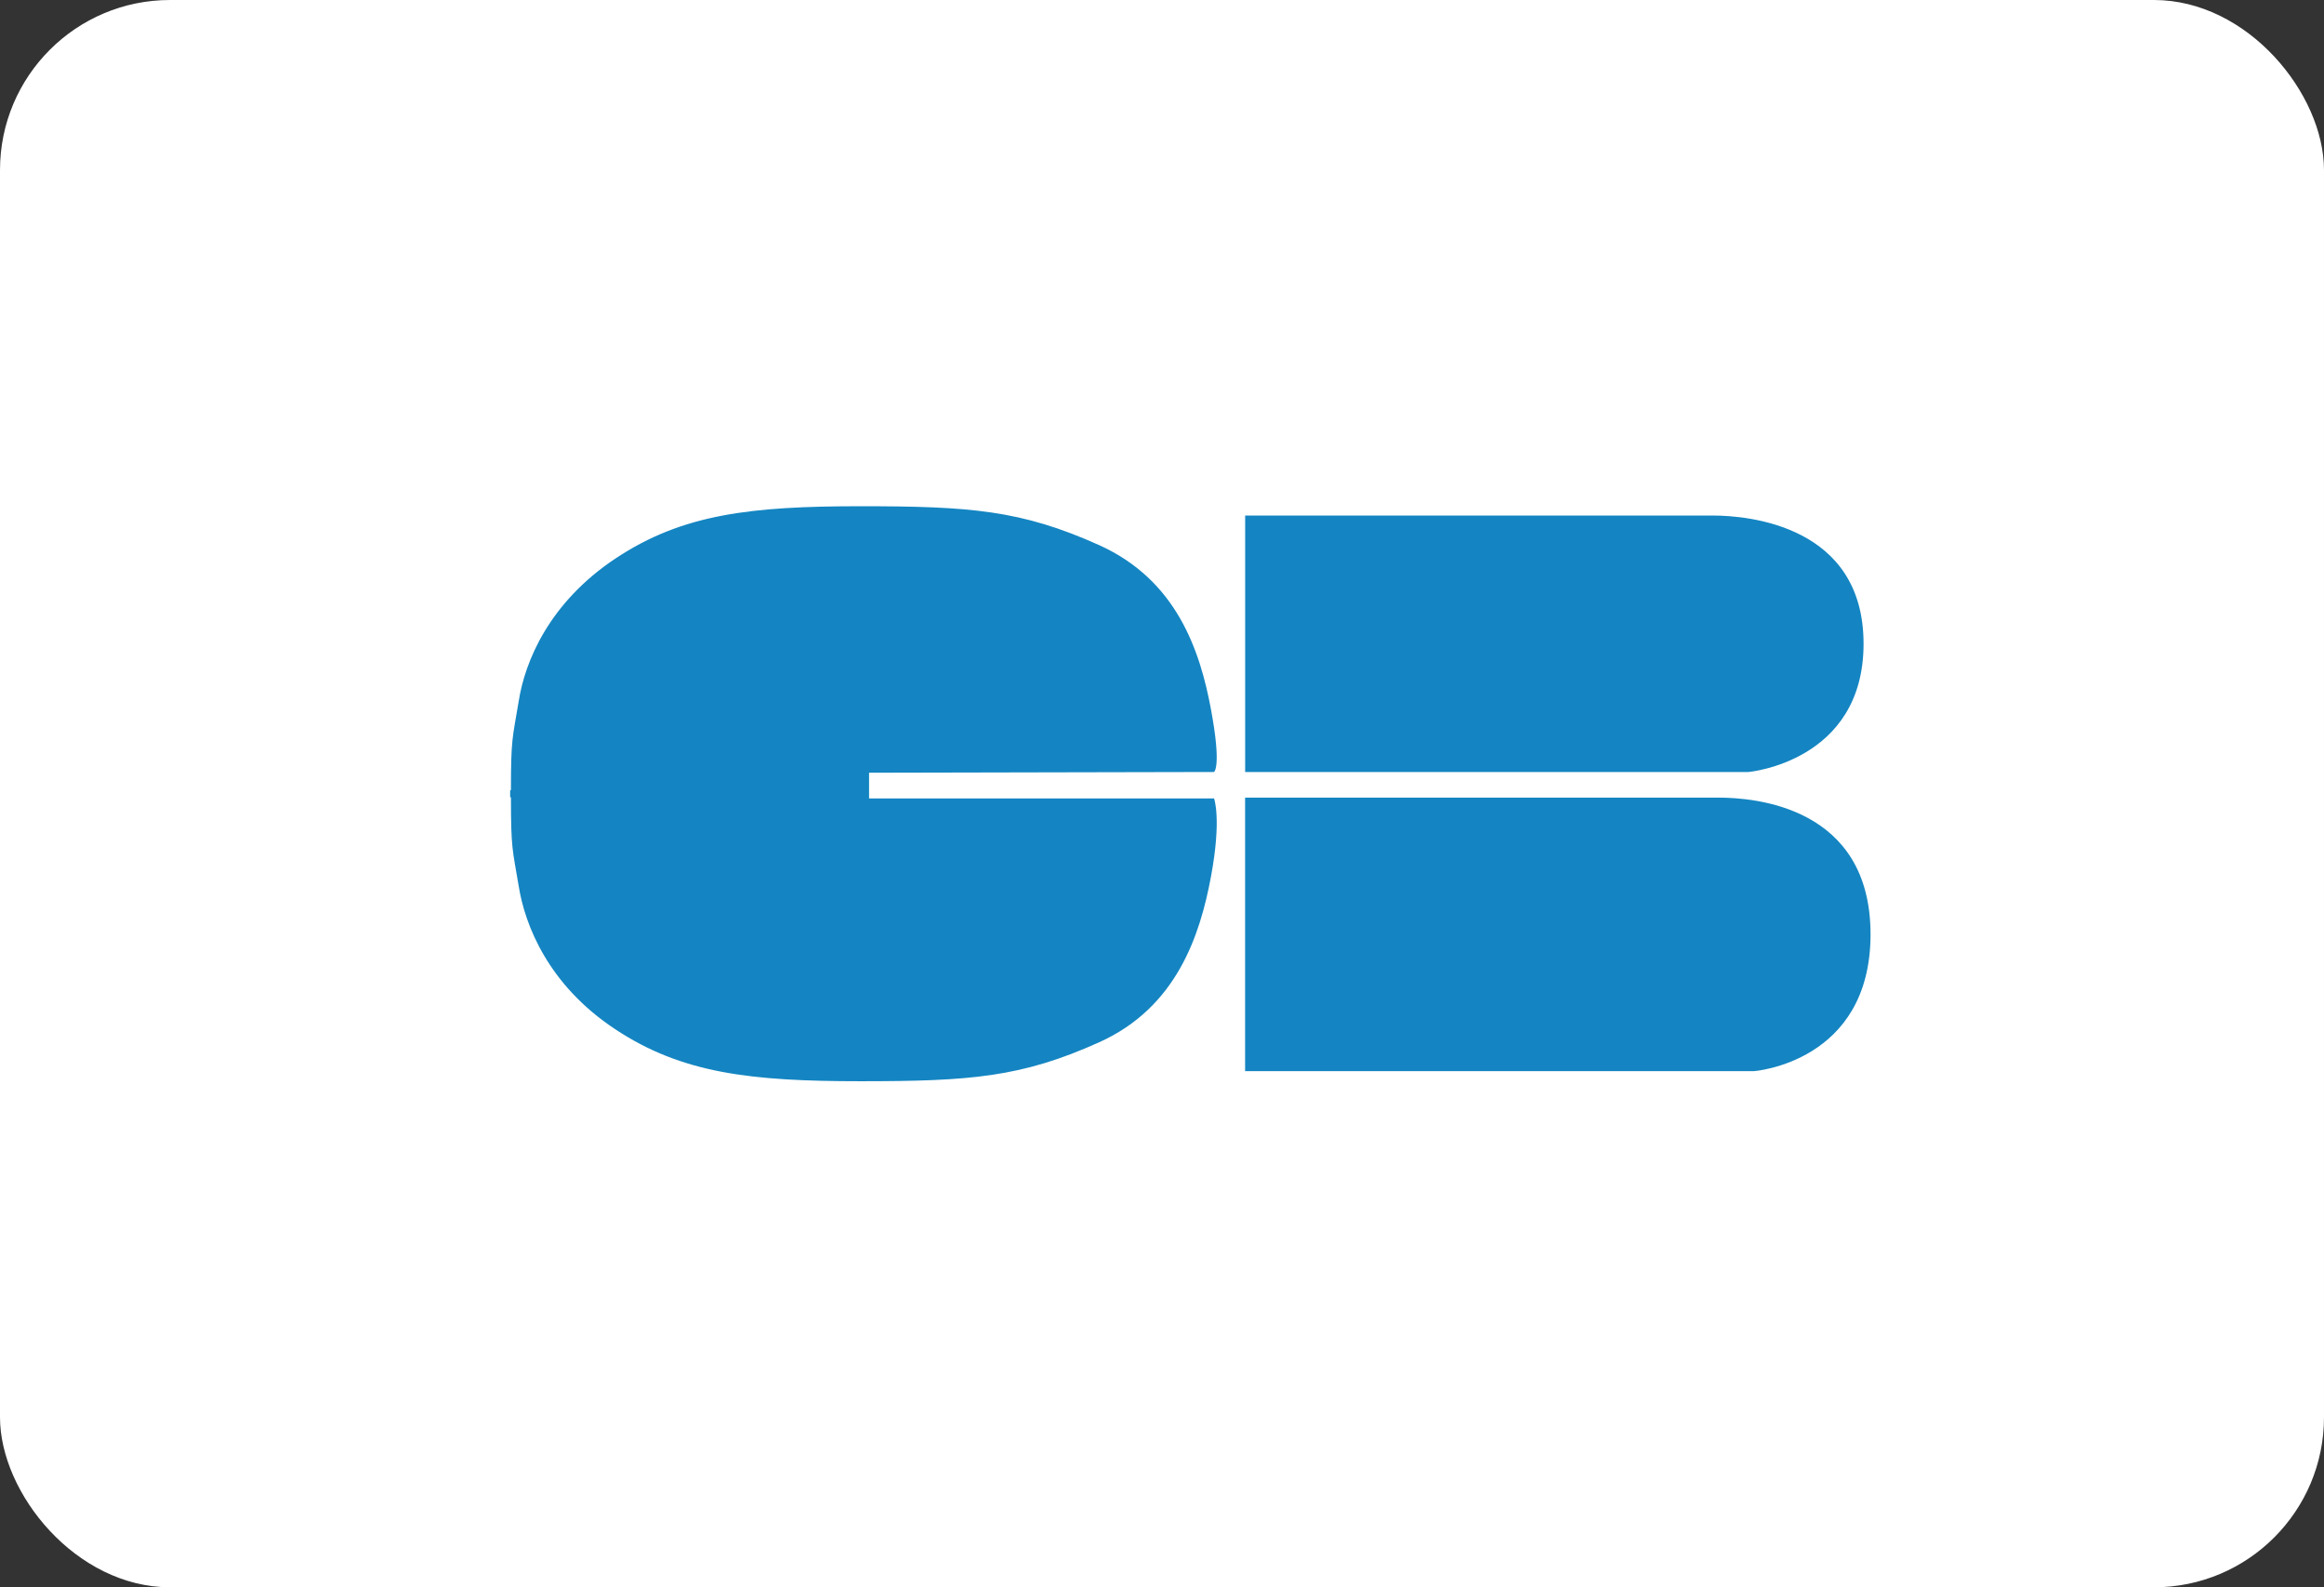
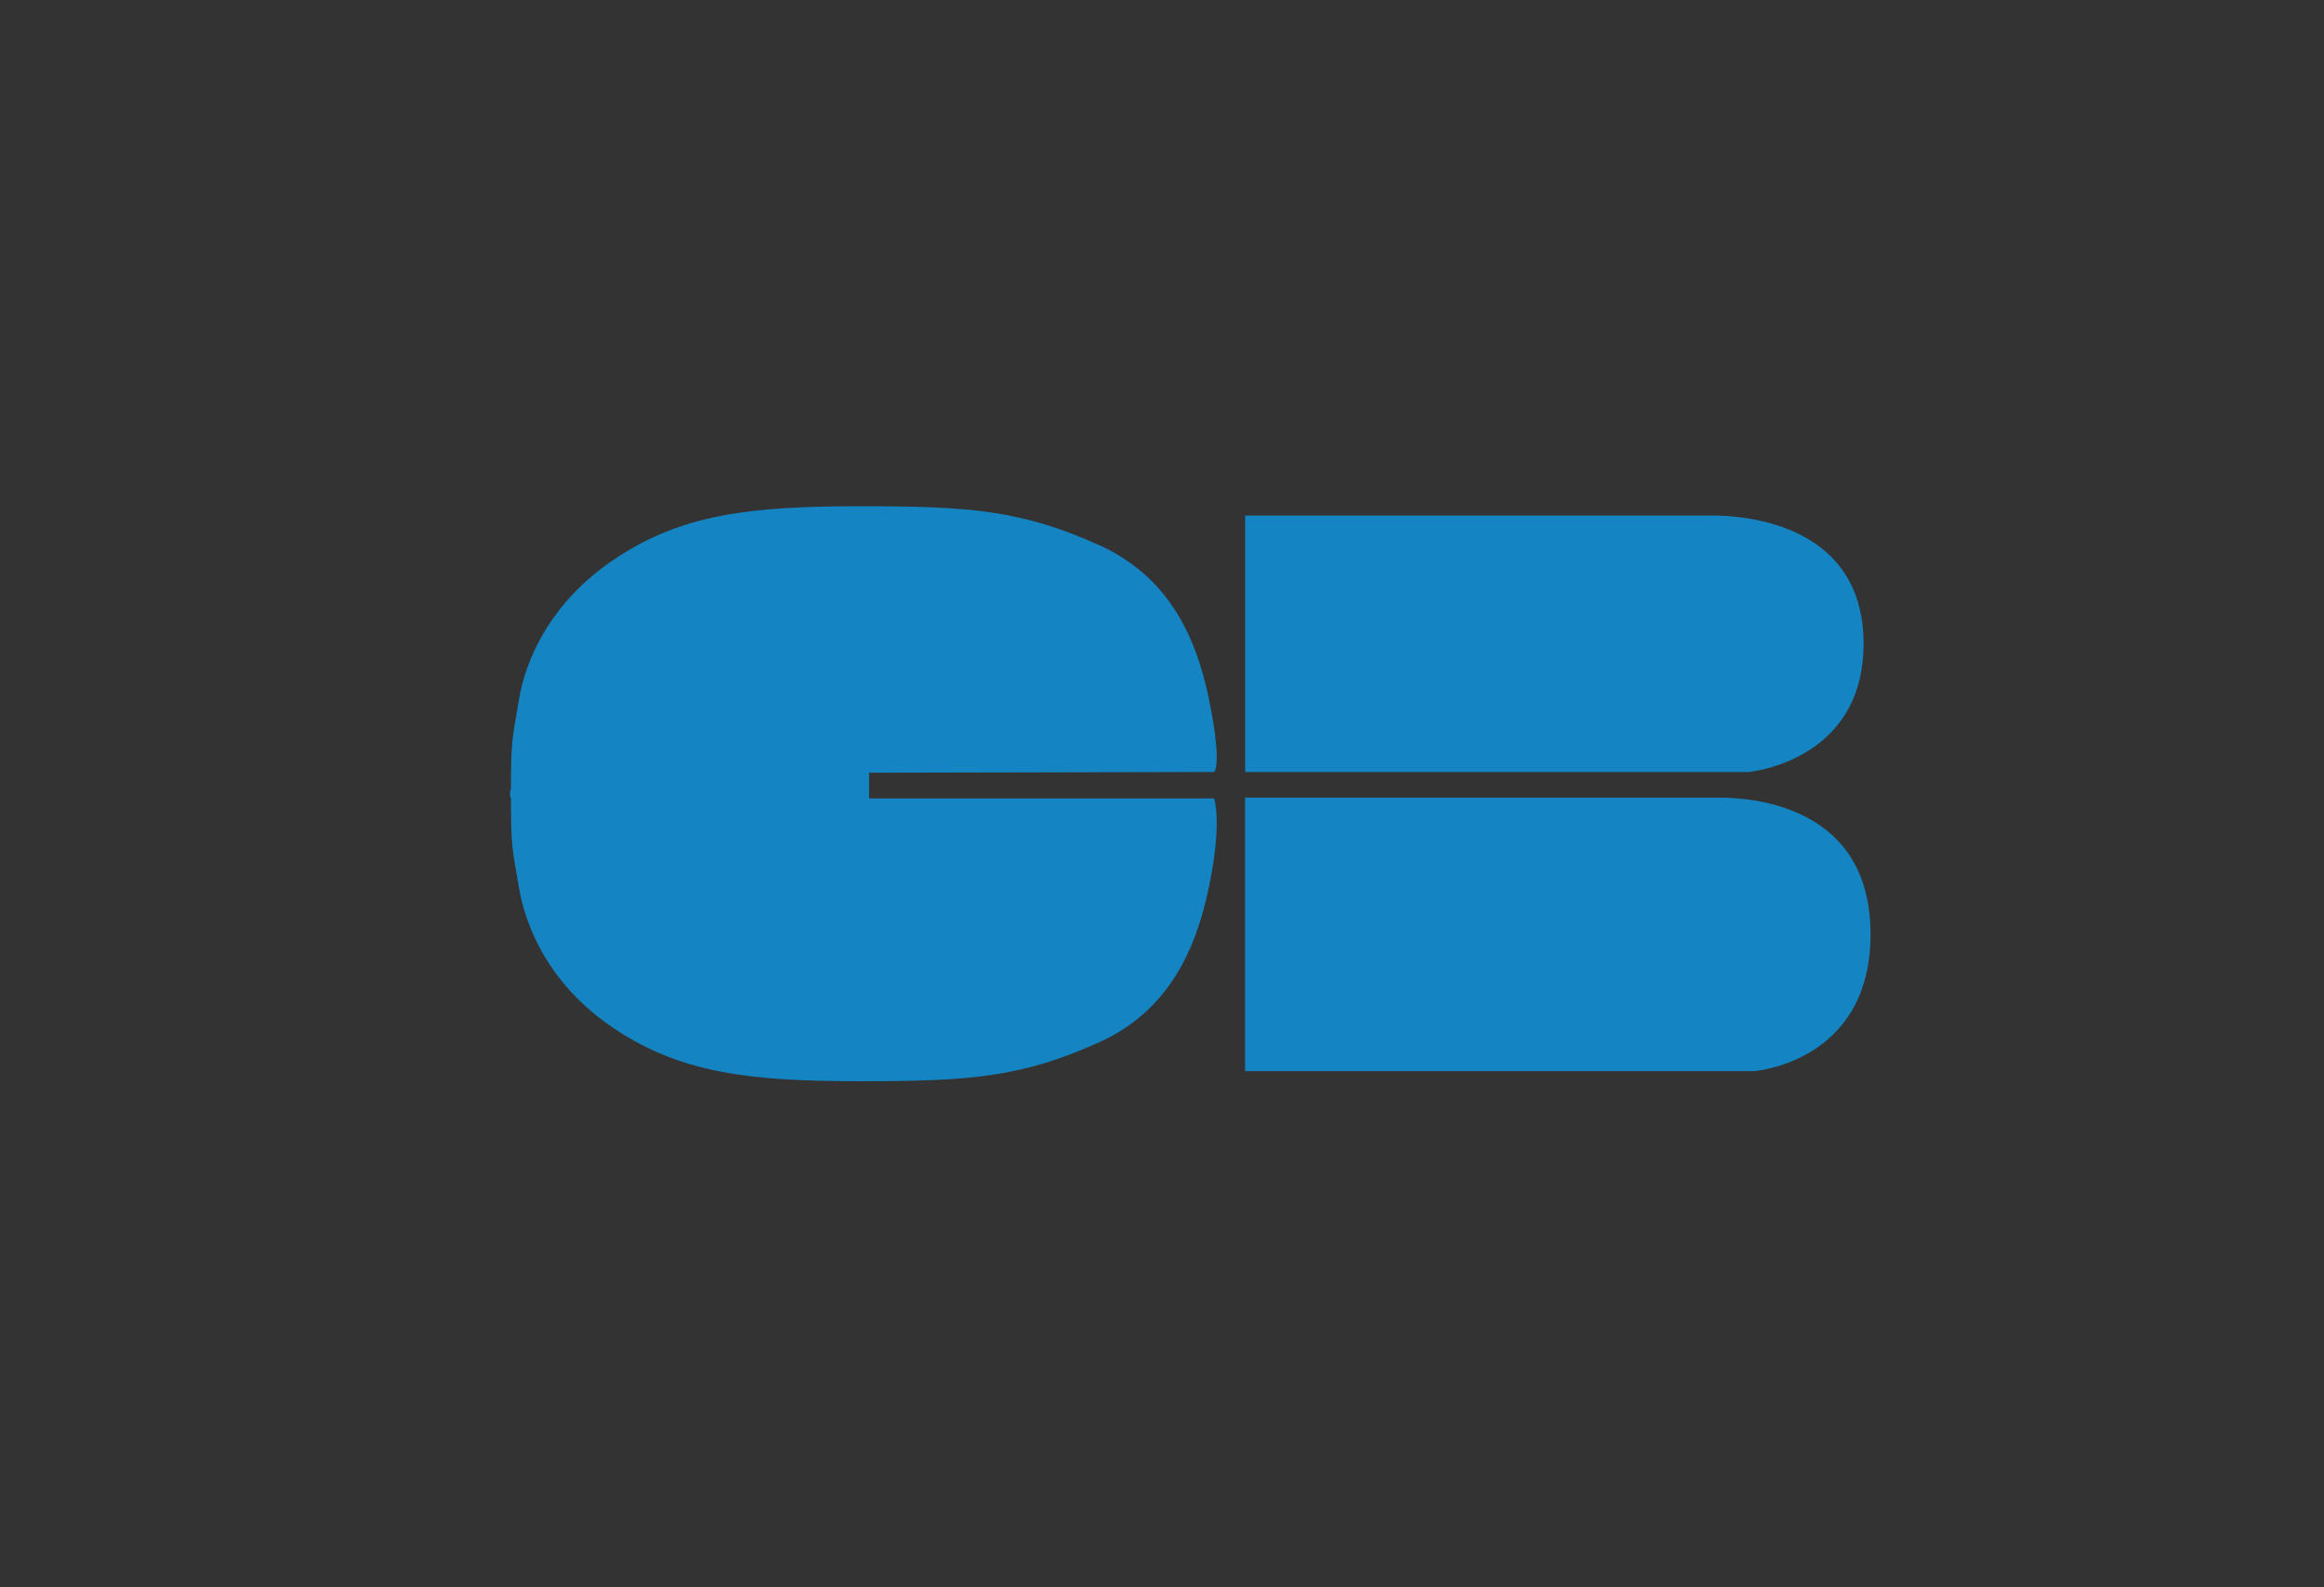
<svg xmlns="http://www.w3.org/2000/svg" width="41" height="28">
  <rect width="100%" height="100%" fill="#333333" stroke="none" />
  <g fill="none" fill-rule="evenodd">
-     <rect fill="#FFF" width="41" height="28" rx="3" />
    <path d="M21.418 13.618s.137-.083-.055-1.11c-.192-1.029-.603-2.276-1.974-2.893-1.37-.616-2.275-.685-4.207-.685-1.933 0-3.14.137-4.318.918-1.179.782-1.604 1.823-1.713 2.522-.11.658-.137.658-.137 1.563L9 13.947v.109l.014.014c0 .905.027.905.137 1.562.11.686.52 1.741 1.7 2.522 1.178.782 2.398.919 4.33.919 1.933 0 2.838-.069 4.208-.686 1.371-.616 1.782-1.891 1.974-2.919.192-1.028.055-1.384.055-1.384h-6.086v-.453l6.086-.013Zm11.459-2.262c0-2.083-2.029-2.262-2.66-2.262h-8.25v4.524h8.881s2.029-.179 2.029-2.262Zm-2.563 2.714h-8.348v4.825h8.978S33 18.744 33 16.482c0-2.261-2.056-2.412-2.686-2.412Z" fill="#1485C2" fill-rule="nonzero" />
  </g>
</svg>